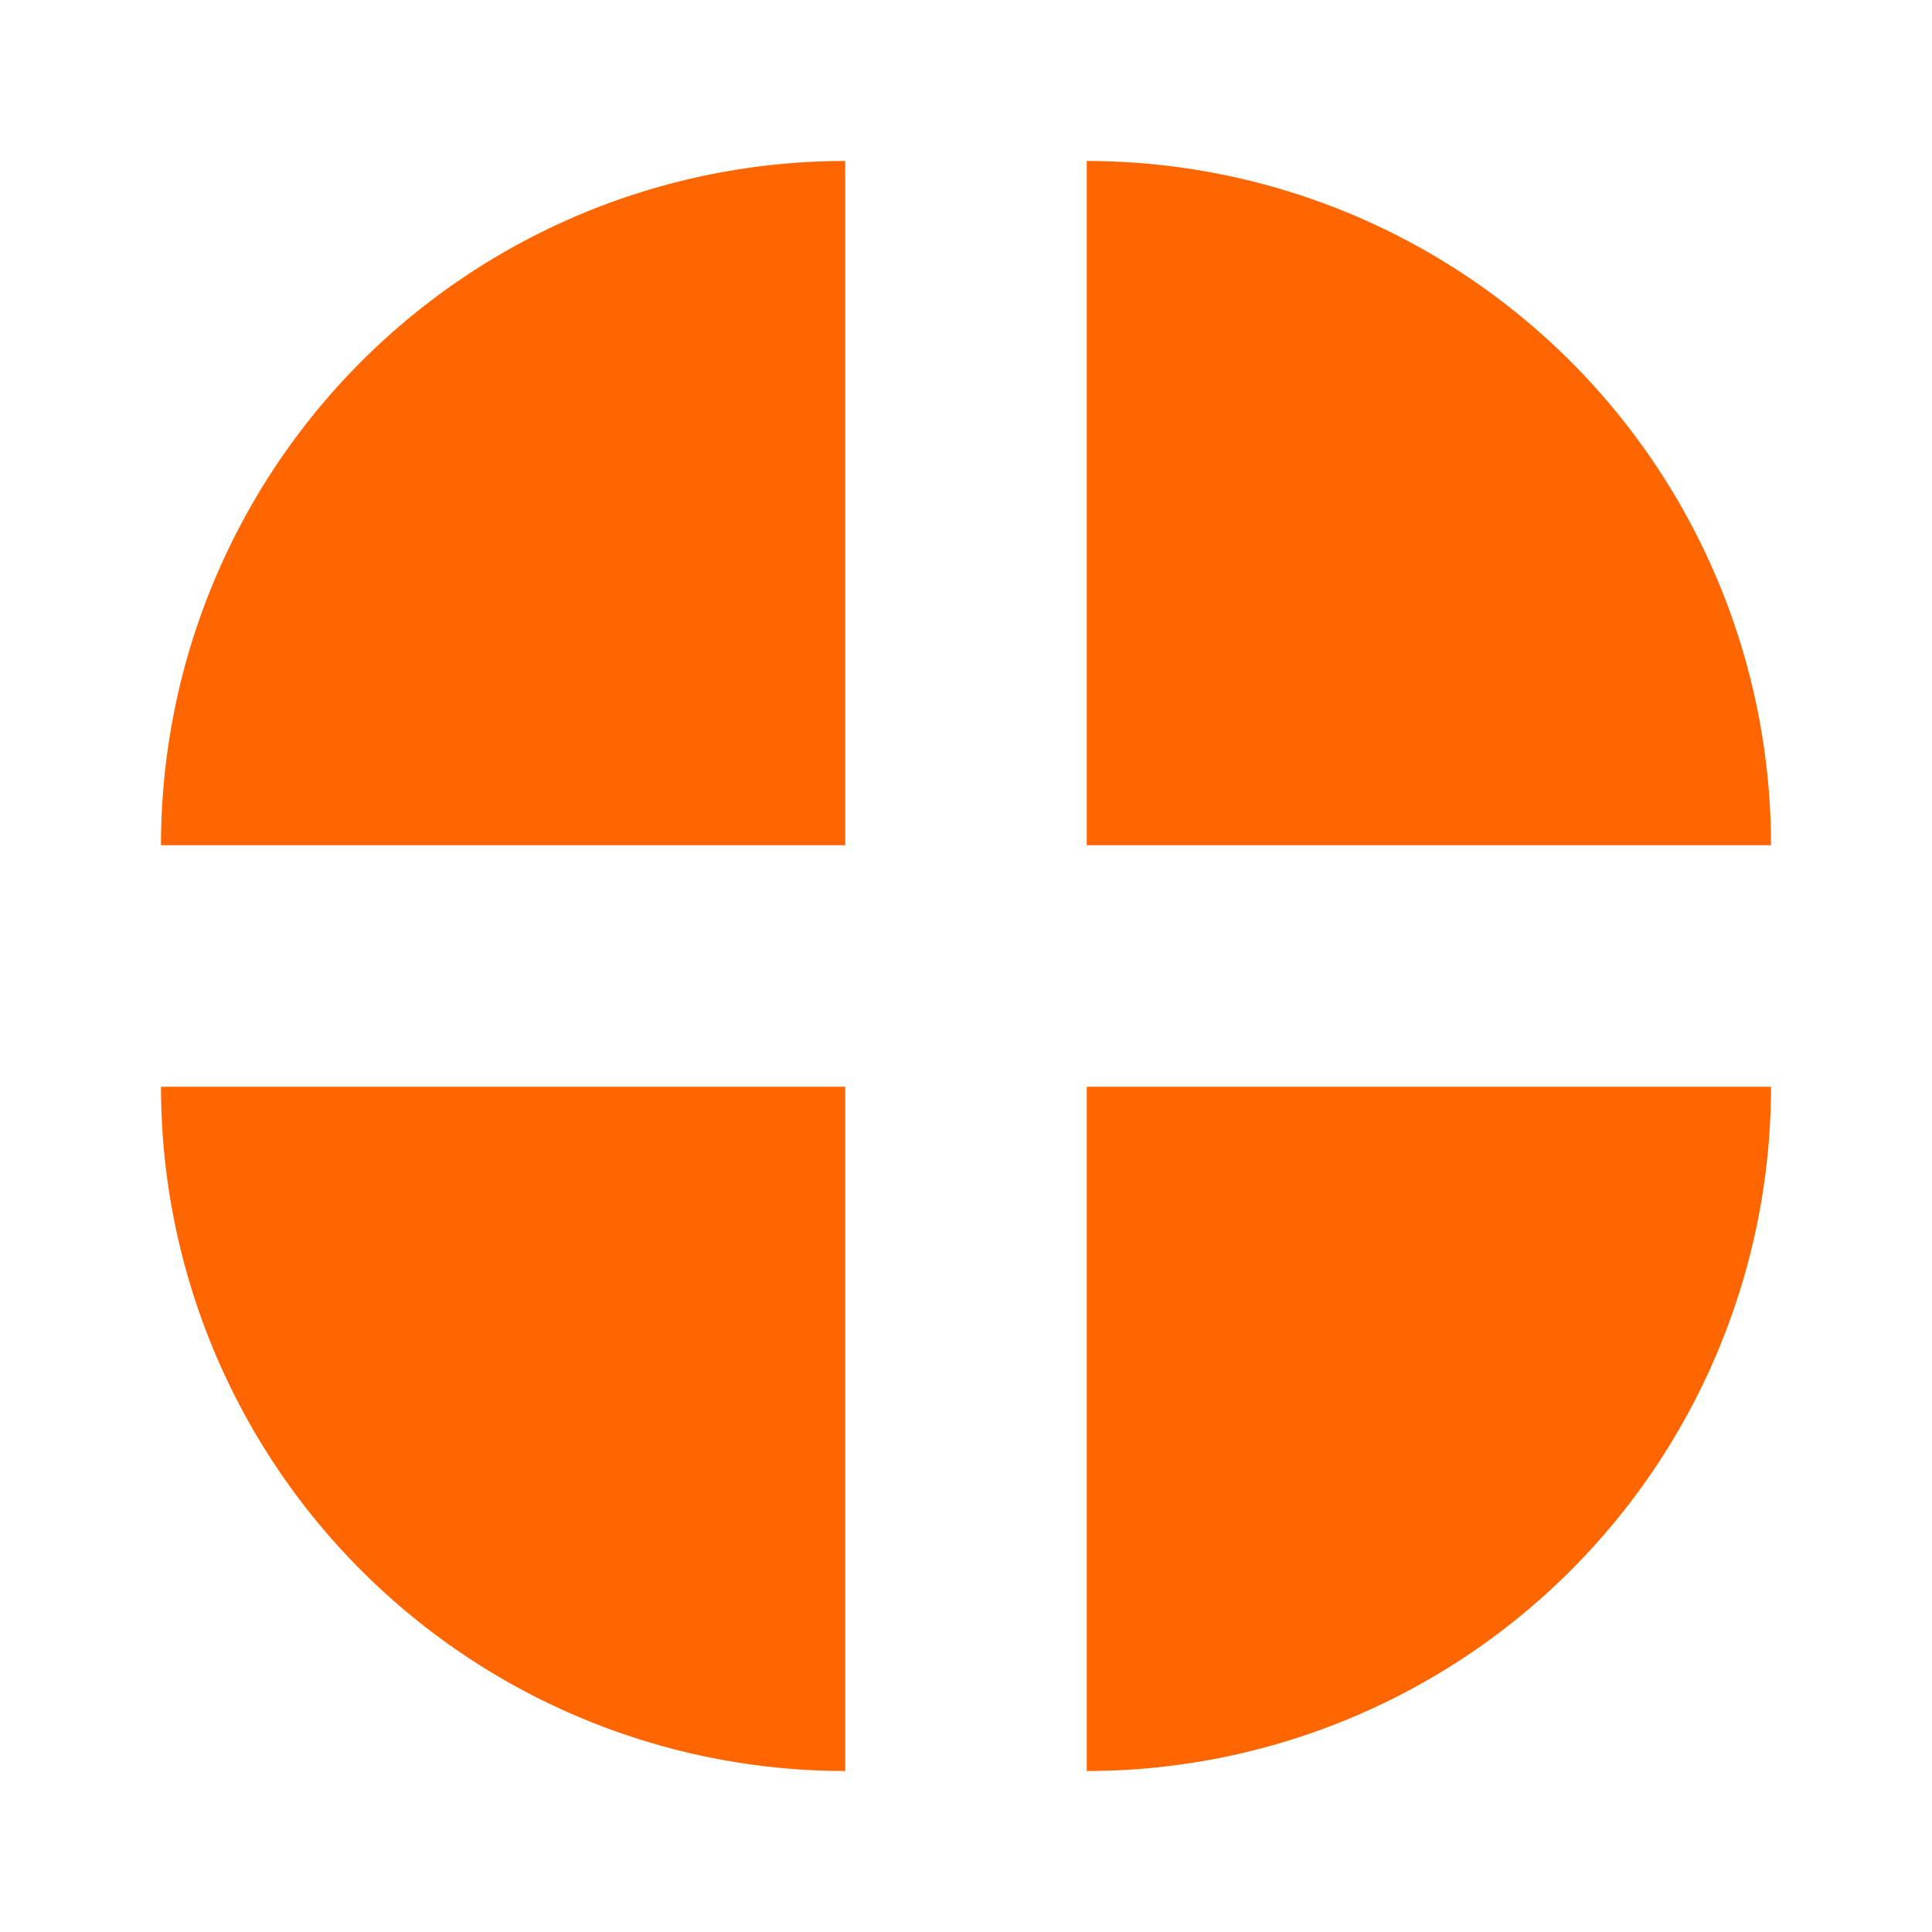
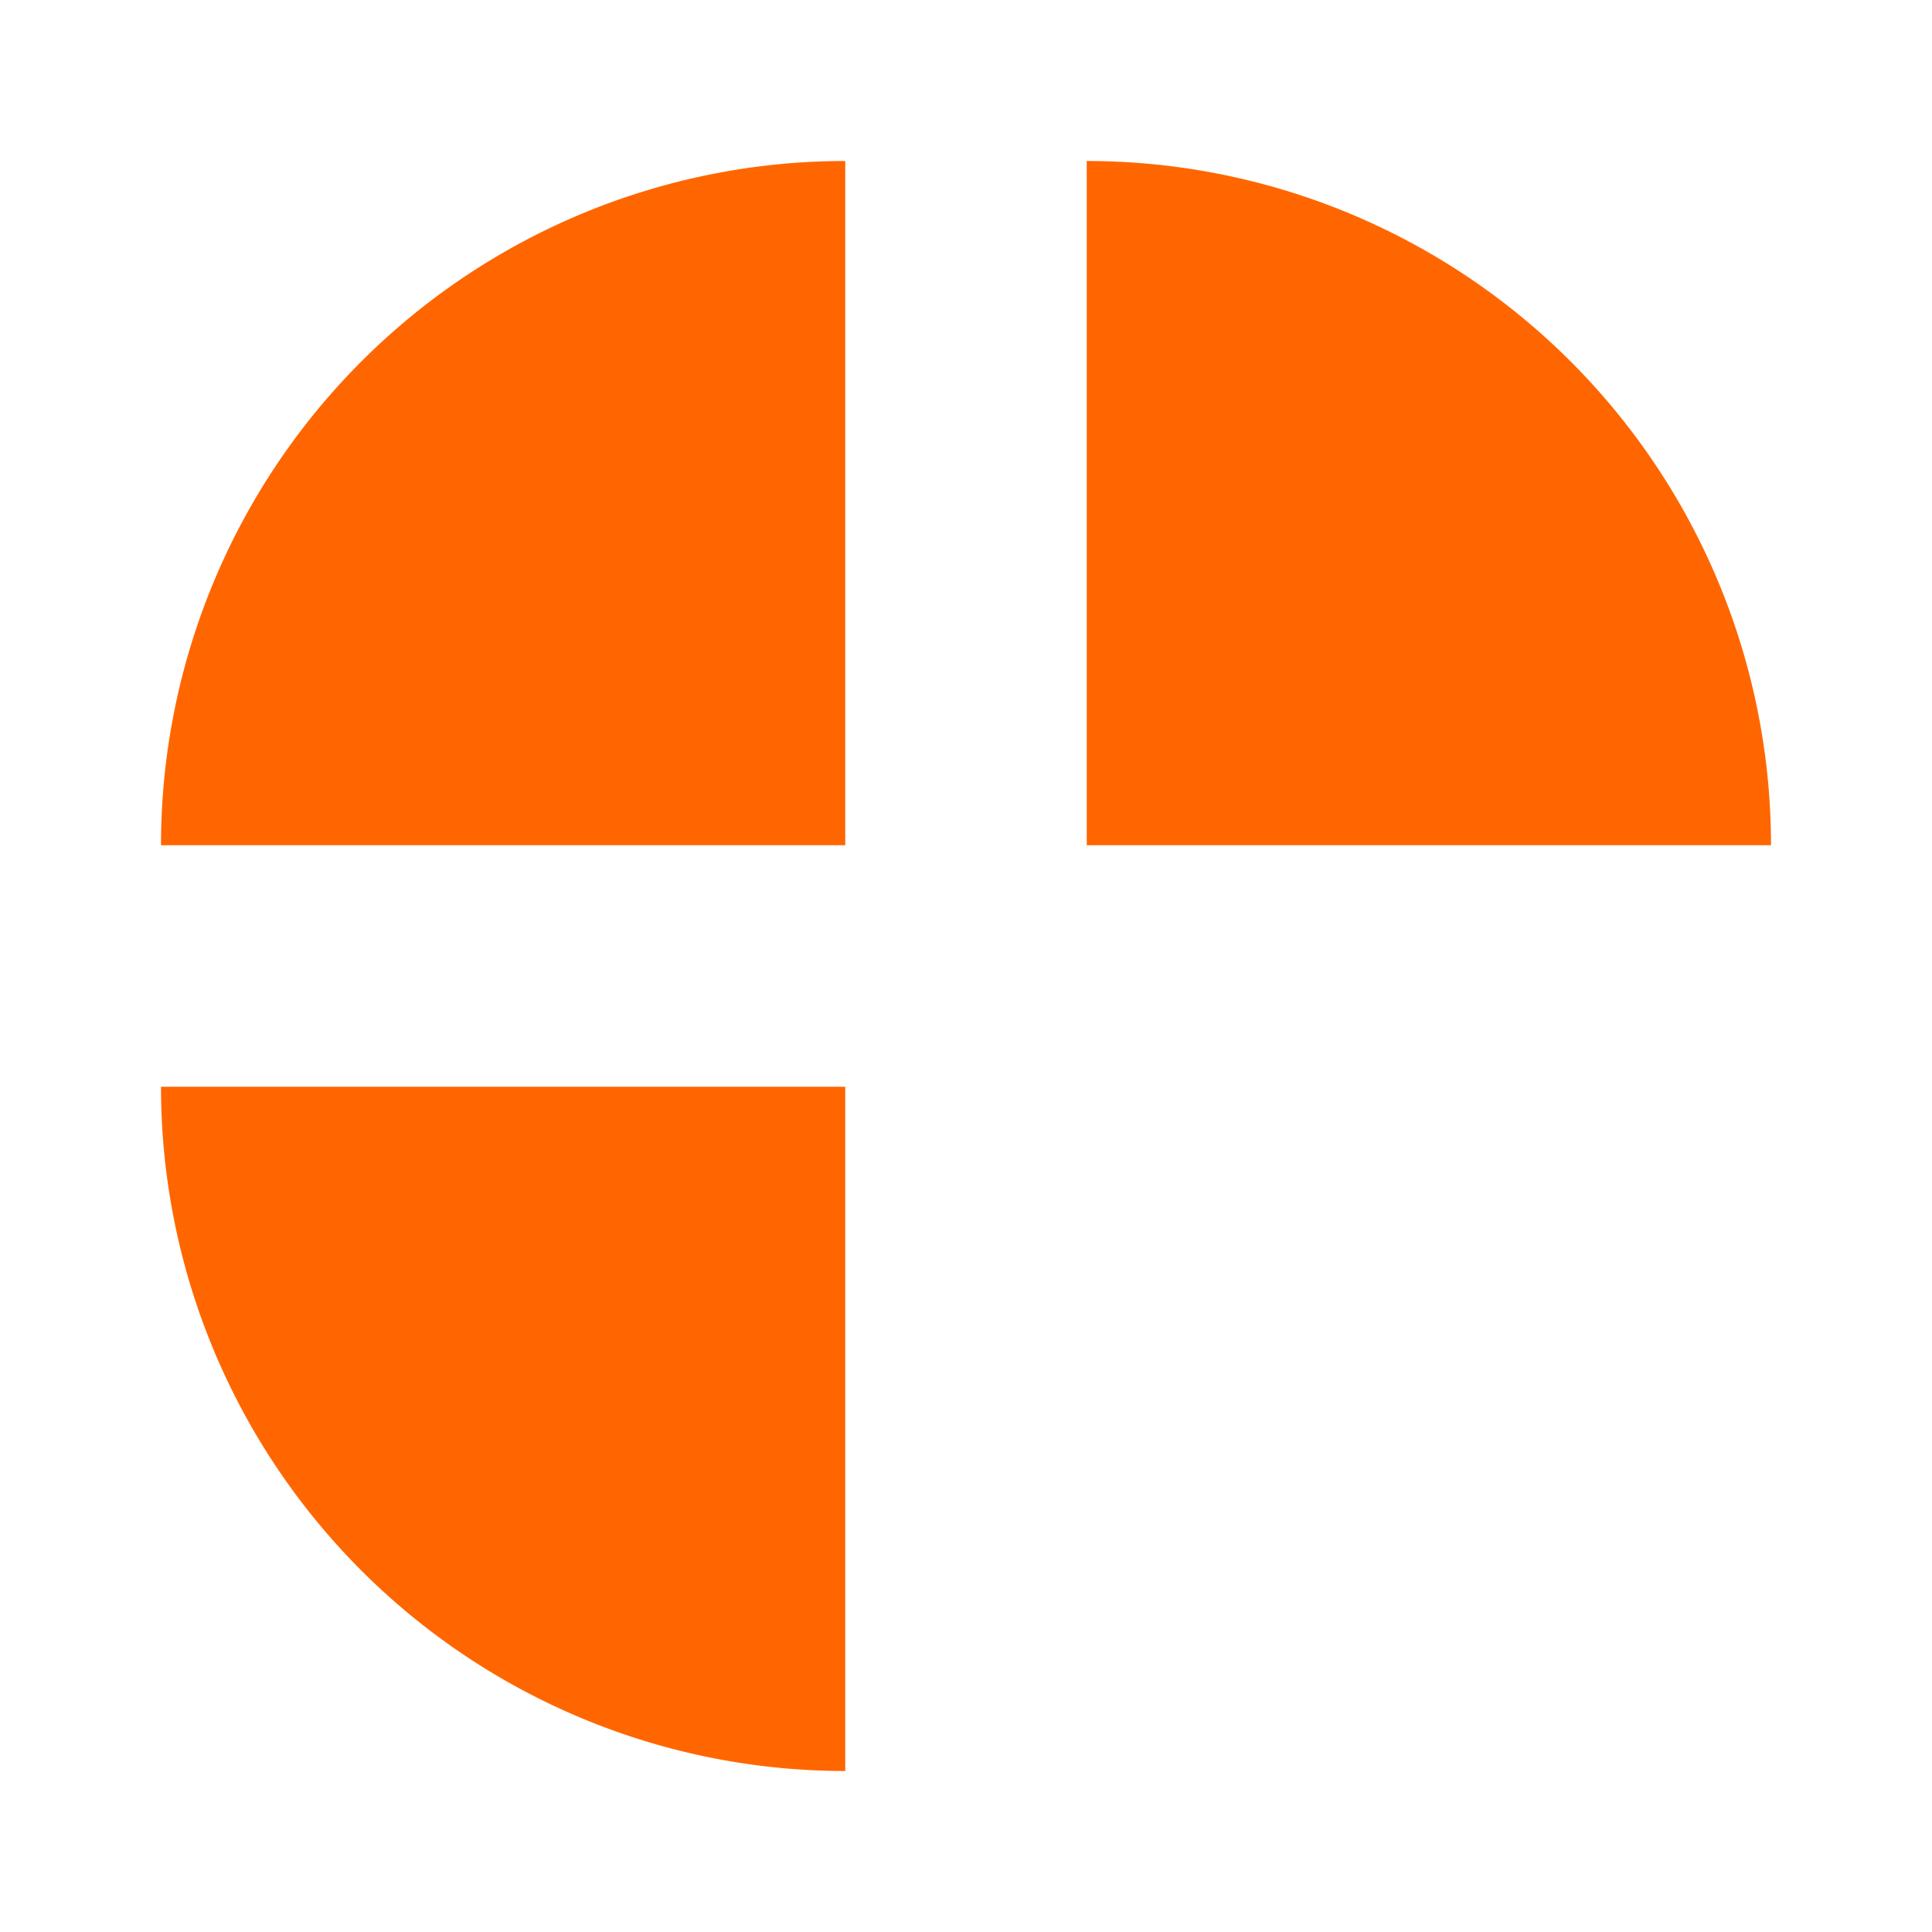
<svg xmlns="http://www.w3.org/2000/svg" width="24" height="24" viewBox="0 0 24 24">
  <path fill="#ff6600" d="M10.5 10.5L10.5 2A8.5 8.5 0 0 0 2 10.5z" />
  <path fill="#ff6600" d="M13.5 10.5L22 10.5A8.5 8.5 0 0 0 13.5 2z" />
  <path fill="#ff6600" d="M10.5 13.5L2 13.5A8.5 8.5 0 0 0 10.5 22z" />
-   <path fill="#ff6600" d="M13.5 13.5L13.5 22A8.5 8.5 0 0 0 22 13.5z" />
</svg>